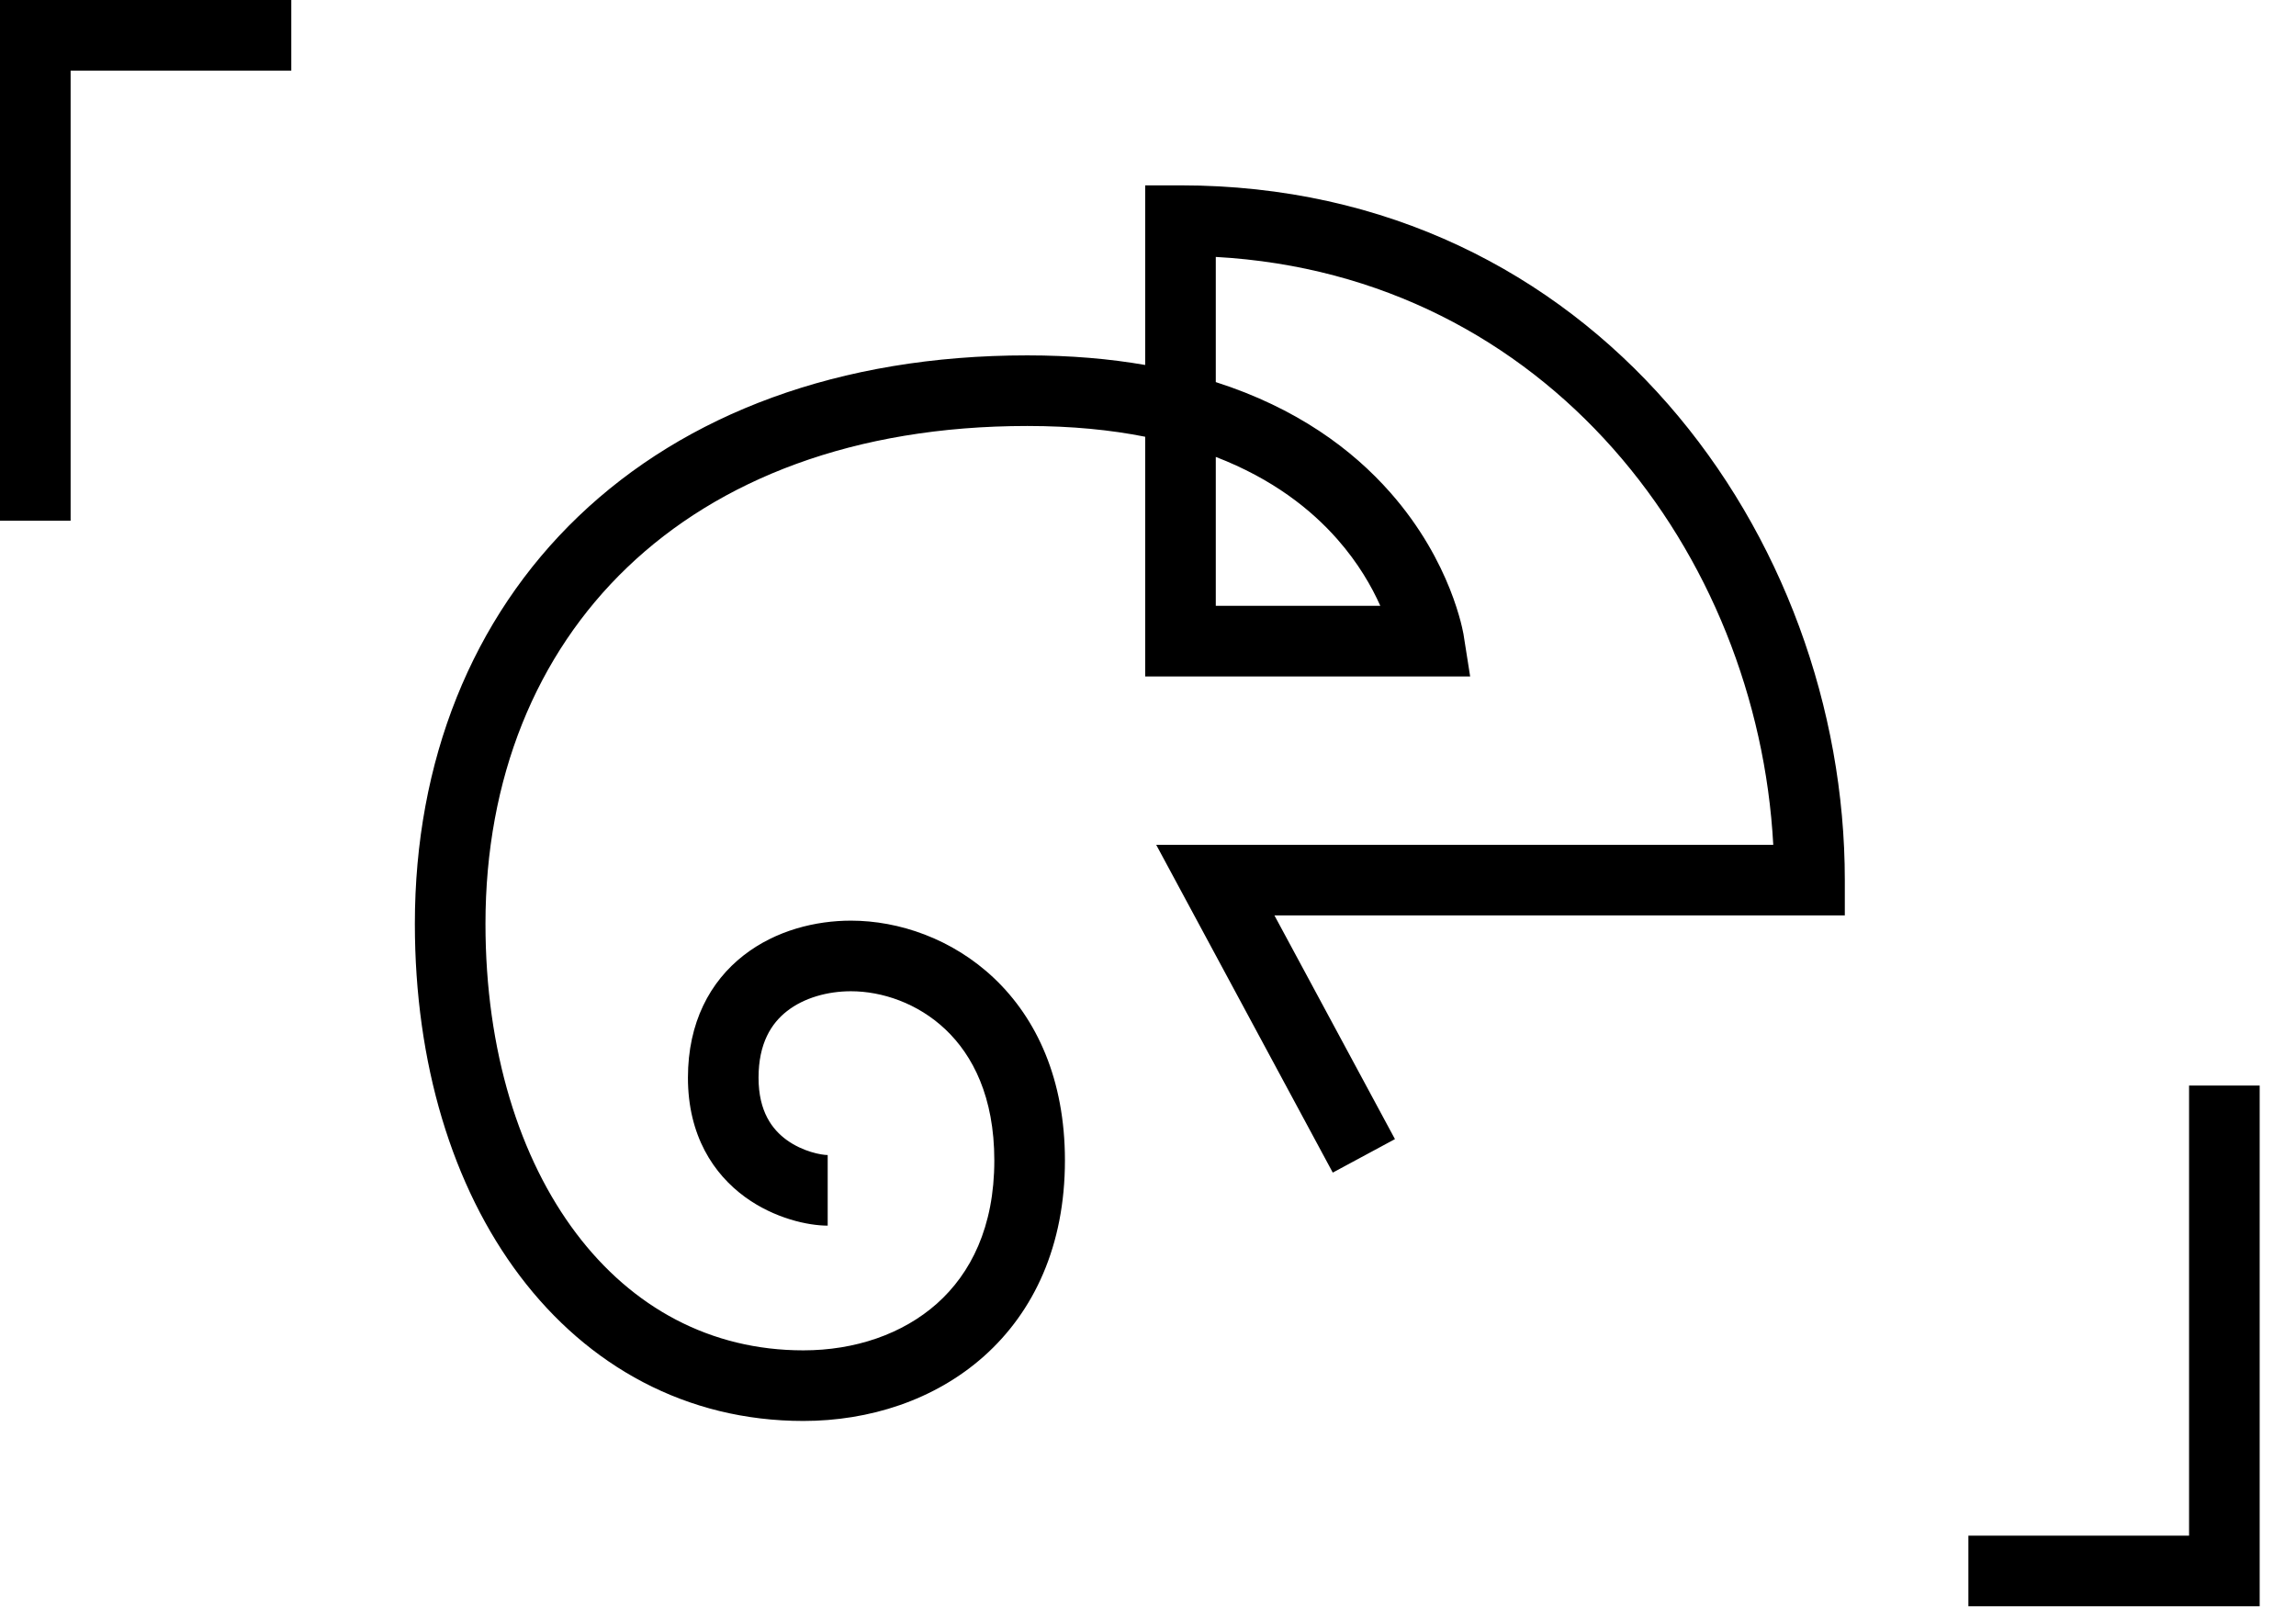
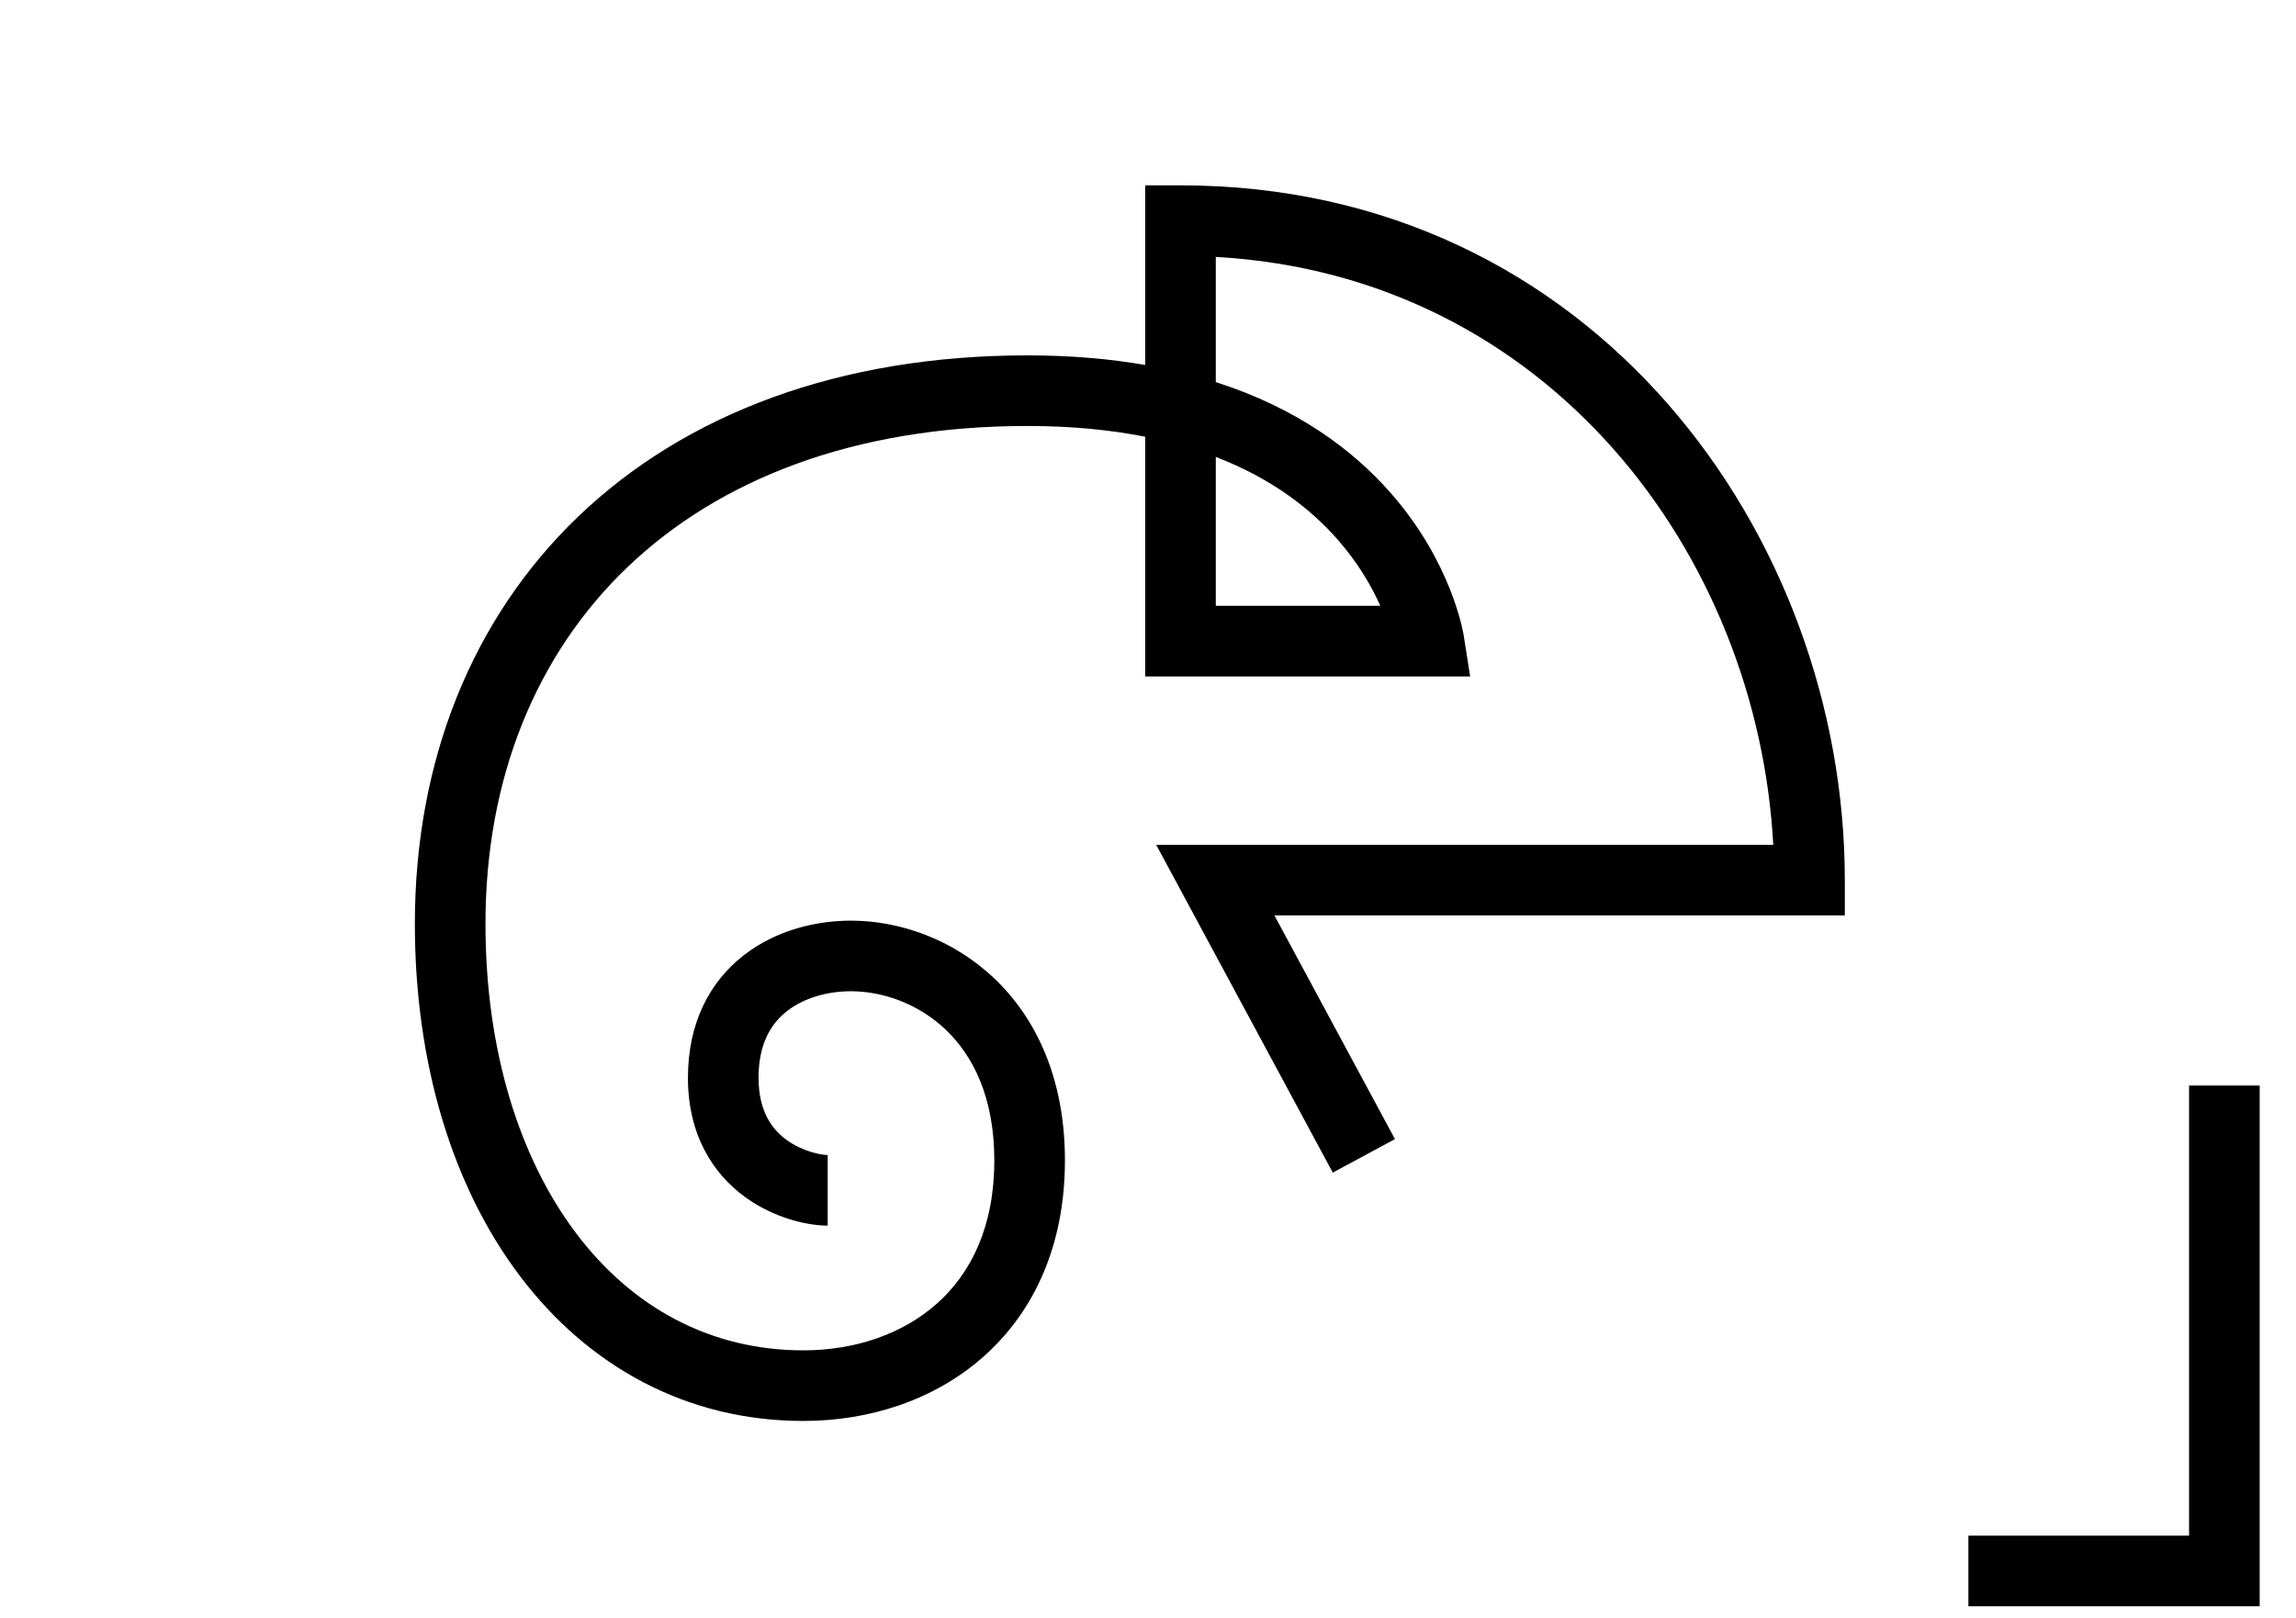
<svg xmlns="http://www.w3.org/2000/svg" width="61" height="43" viewBox="0 0 61 43" fill="none">
  <path fill-rule="evenodd" clip-rule="evenodd" d="M58.159 40.805L58.159 28.845L60.035 28.845L60.035 42.681H52.296V40.805H58.159Z" fill="black" />
  <path fill-rule="evenodd" clip-rule="evenodd" d="M49.013 23.386C49.013 14.257 42.354 4.925 31.363 4.925H30.425V9.698C29.485 9.534 28.444 9.443 27.293 9.443C22.286 9.443 18.206 11.004 15.37 13.718C12.533 16.434 11.022 20.231 11.022 24.546C11.022 28.247 12.015 31.526 13.812 33.904C15.62 36.298 18.233 37.757 21.343 37.757C23.088 37.757 24.826 37.209 26.141 36.038C27.472 34.852 28.293 33.093 28.293 30.835C28.293 28.68 27.542 27.067 26.413 25.995C25.301 24.941 23.878 24.463 22.607 24.463C21.681 24.463 20.614 24.716 19.755 25.387C18.862 26.084 18.277 27.171 18.277 28.637C18.277 30.175 18.958 31.198 19.796 31.808C20.582 32.379 21.474 32.567 21.99 32.567V30.691C21.827 30.691 21.331 30.604 20.899 30.29C20.52 30.014 20.153 29.541 20.153 28.637C20.153 27.722 20.493 27.191 20.91 26.866C21.361 26.513 21.99 26.339 22.607 26.339C23.432 26.339 24.383 26.655 25.121 27.356C25.842 28.04 26.417 29.143 26.417 30.835C26.417 32.607 25.789 33.839 24.893 34.638C23.979 35.451 22.712 35.881 21.343 35.881C18.876 35.881 16.797 34.744 15.309 32.773C13.808 30.786 12.898 27.928 12.898 24.546C12.898 20.68 14.243 17.394 16.668 15.073C19.094 12.75 22.68 11.319 27.293 11.319C28.477 11.319 29.515 11.424 30.425 11.605V17.974H39.059L38.888 16.89L38.873 16.804C38.873 16.804 38.888 16.89 38.888 16.889L38.888 16.887L38.887 16.884L38.886 16.875C38.885 16.868 38.883 16.86 38.882 16.85C38.878 16.831 38.873 16.804 38.866 16.773C38.853 16.709 38.834 16.621 38.806 16.514C38.749 16.299 38.659 16.001 38.519 15.649C38.239 14.946 37.756 14.016 36.939 13.089C35.929 11.941 34.447 10.84 32.301 10.153V6.827C41.124 7.318 46.693 14.716 47.112 22.448H30.718L35.409 31.158L37.061 30.268L33.859 24.324H49.013V23.386ZM32.301 12.141C33.821 12.727 34.842 13.546 35.531 14.329C36.086 14.959 36.445 15.588 36.672 16.098H32.301V12.141Z" fill="black" />
-   <path fill-rule="evenodd" clip-rule="evenodd" d="M7.26862e-07 0L7.739 7.26862e-07V1.876L1.876 1.876L1.876 13.836H0L7.26862e-07 0Z" fill="black" />
</svg>